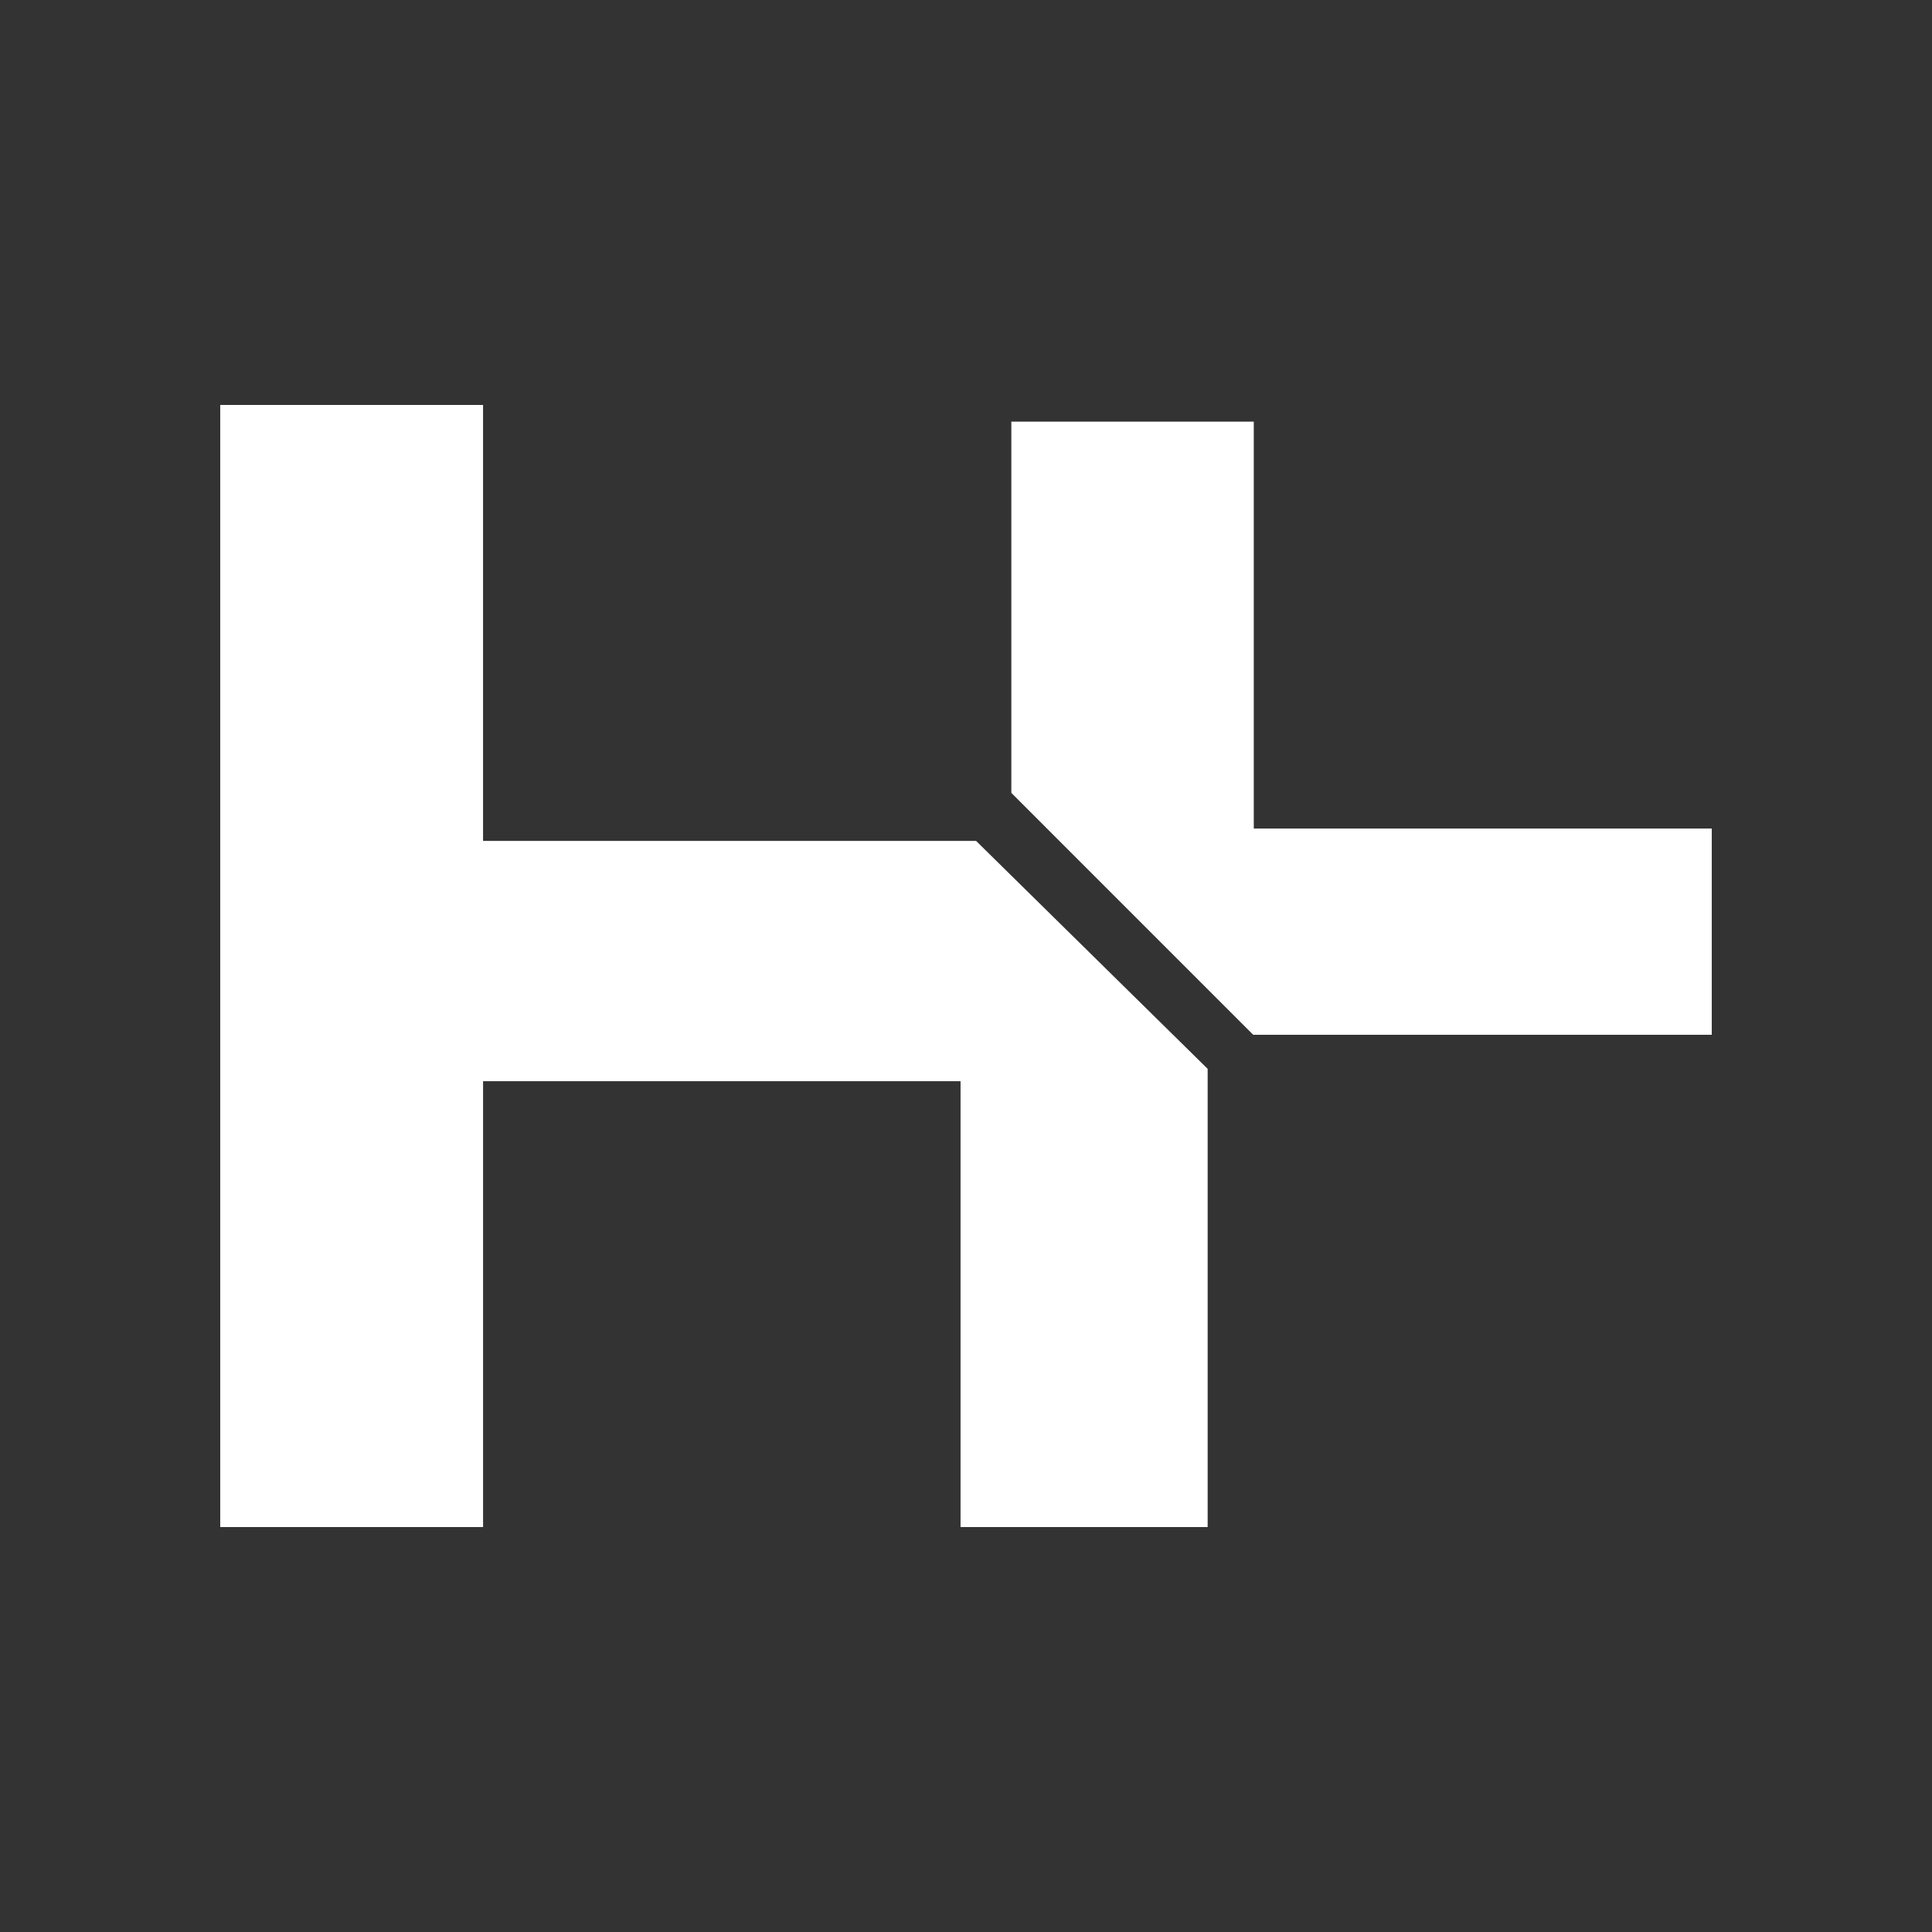
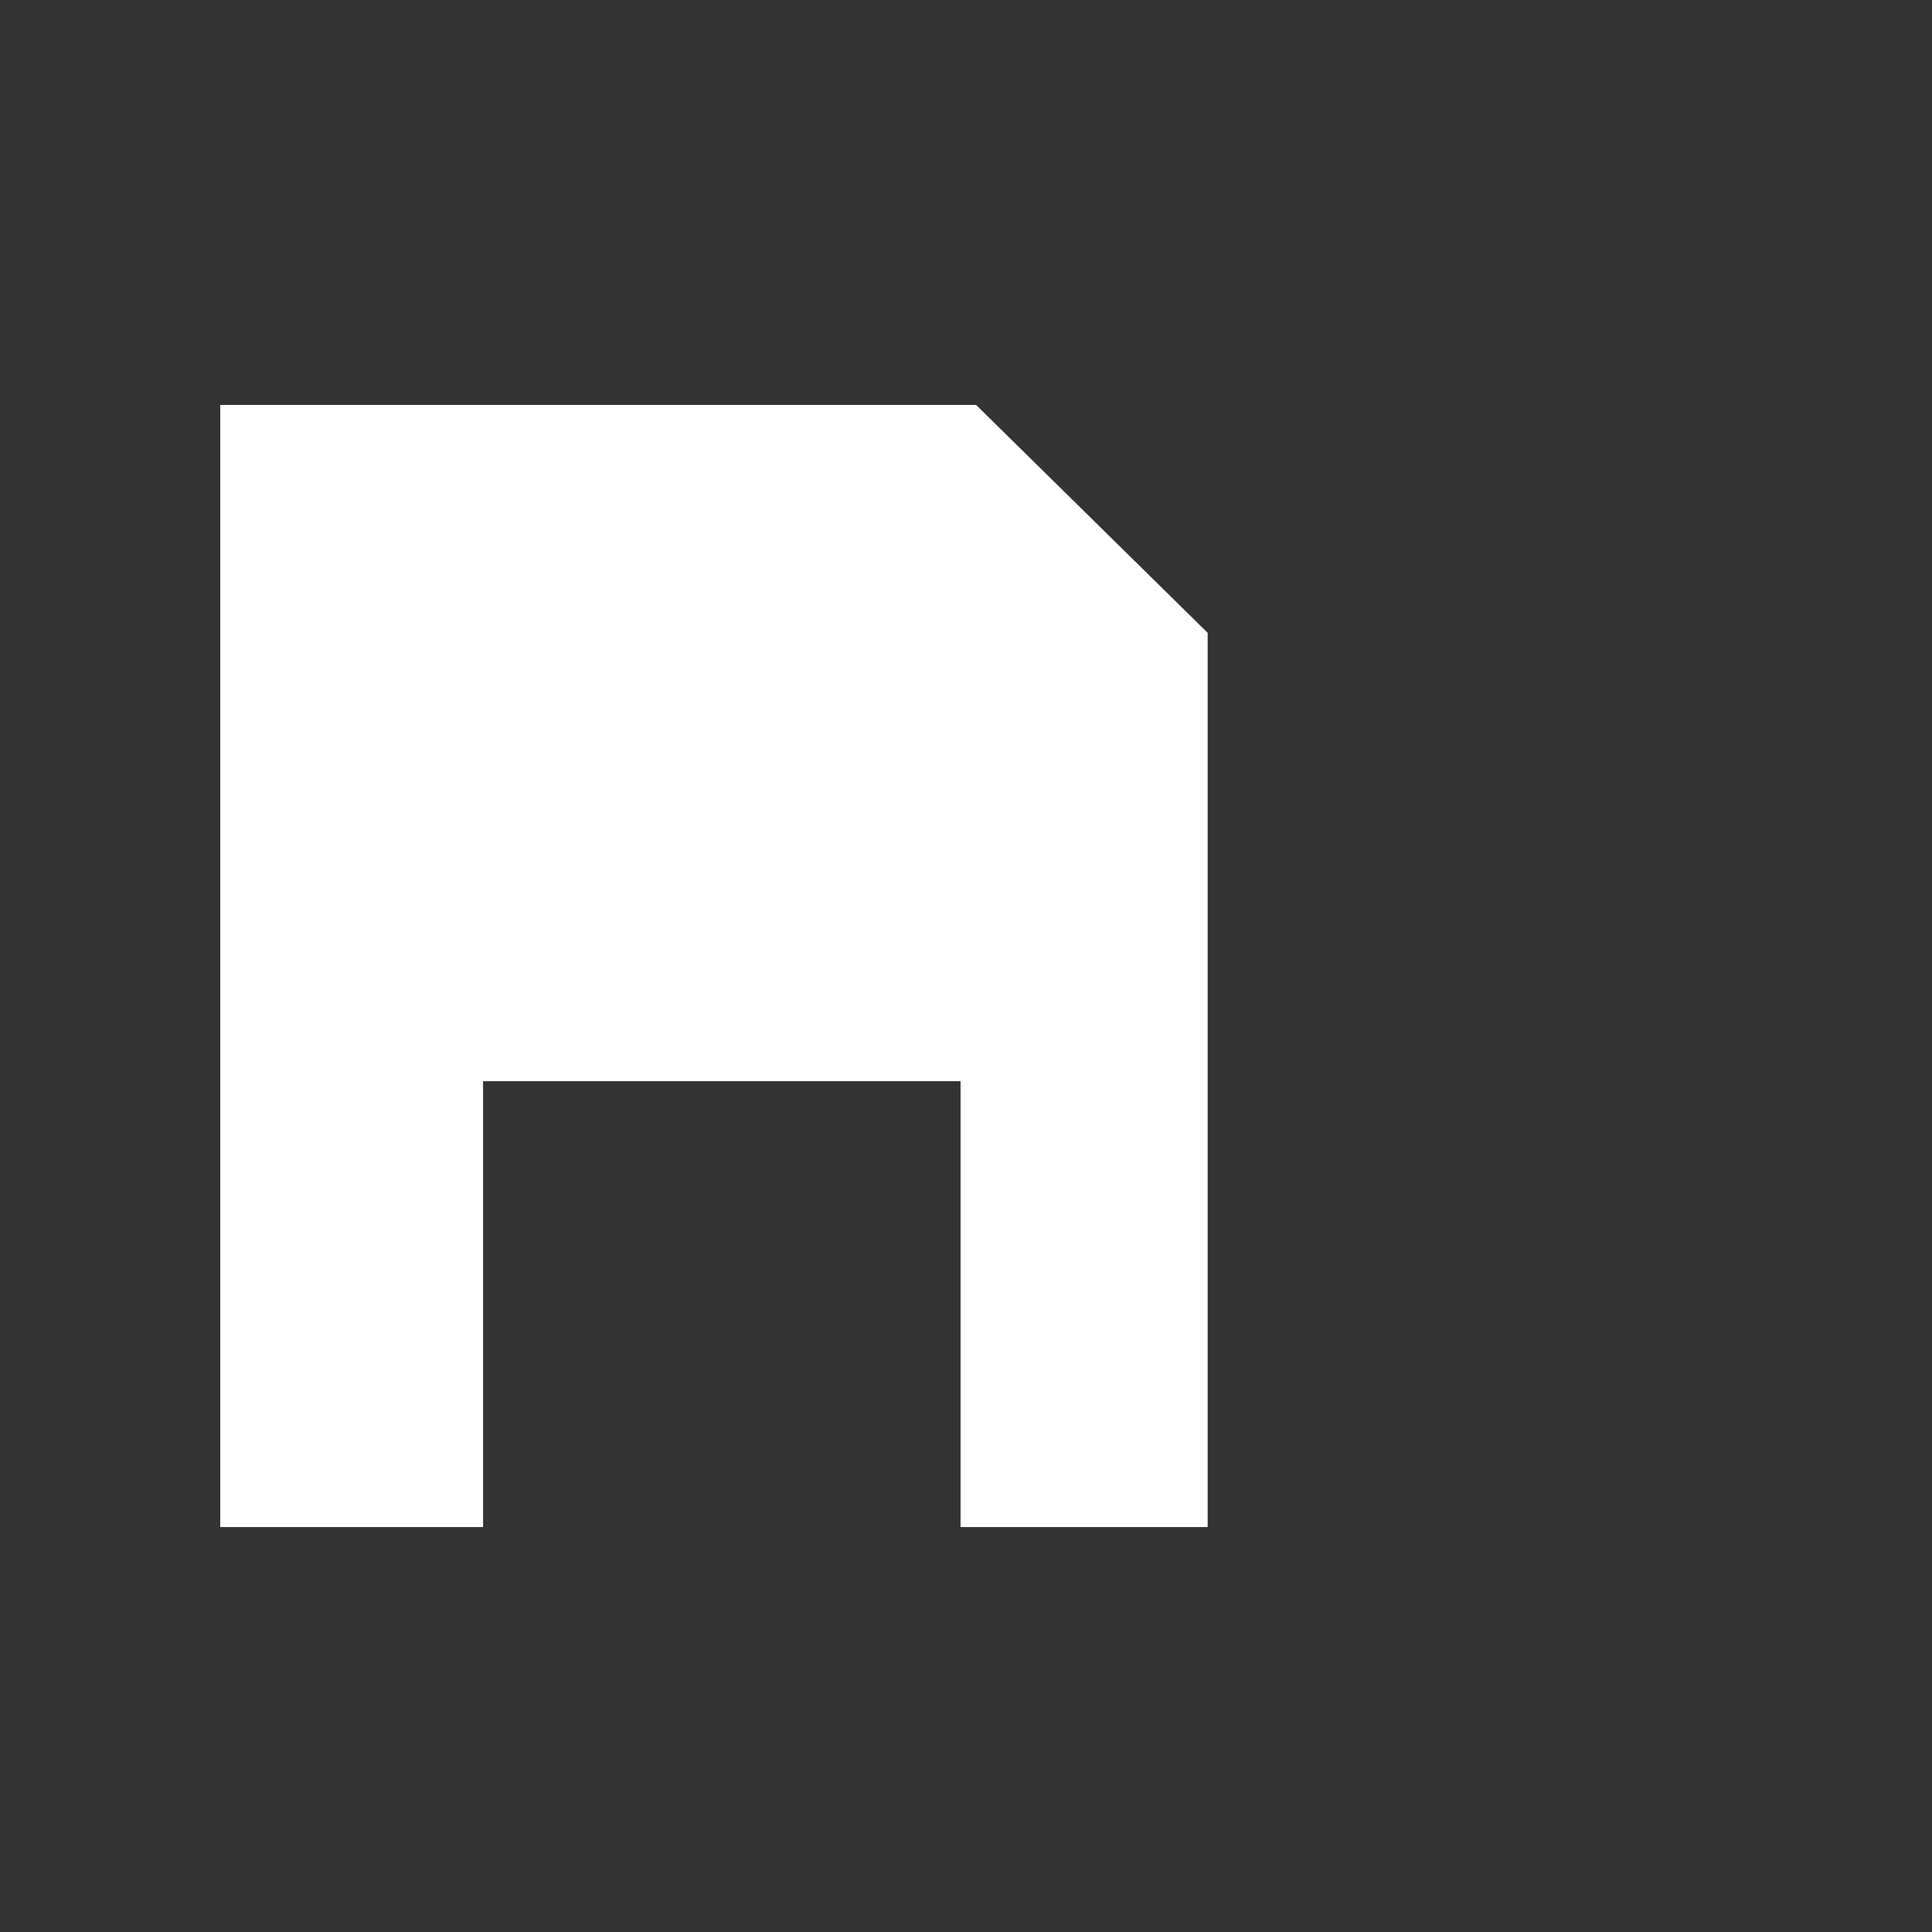
<svg xmlns="http://www.w3.org/2000/svg" id="Layer_1" data-name="Layer 1" viewBox="0 0 1024 1024">
  <rect x="0" y="0" width="1024" height="1024" fill="#333333" stroke="none" />
  <defs>
    <style>
      .cls-1 {
        fill: #fff;
      }
    </style>
  </defs>
-   <path class="cls-1" d="m640.08,566.49v242.89h-130.97v-236.33h-253.07v236.33H116.73V214.62h139.3v231.09h261.33c40.91,40.26,81.81,80.53,122.72,120.79Z" />
-   <polygon class="cls-1" points="907.27 439.15 907.27 548.45 664.22 548.45 536.03 420.25 536.03 223.49 664.53 223.49 664.53 439.15 907.27 439.15" />
+   <path class="cls-1" d="m640.08,566.49v242.89h-130.97v-236.33h-253.07v236.33H116.73V214.62h139.3h261.33c40.91,40.26,81.81,80.53,122.72,120.79Z" />
</svg>